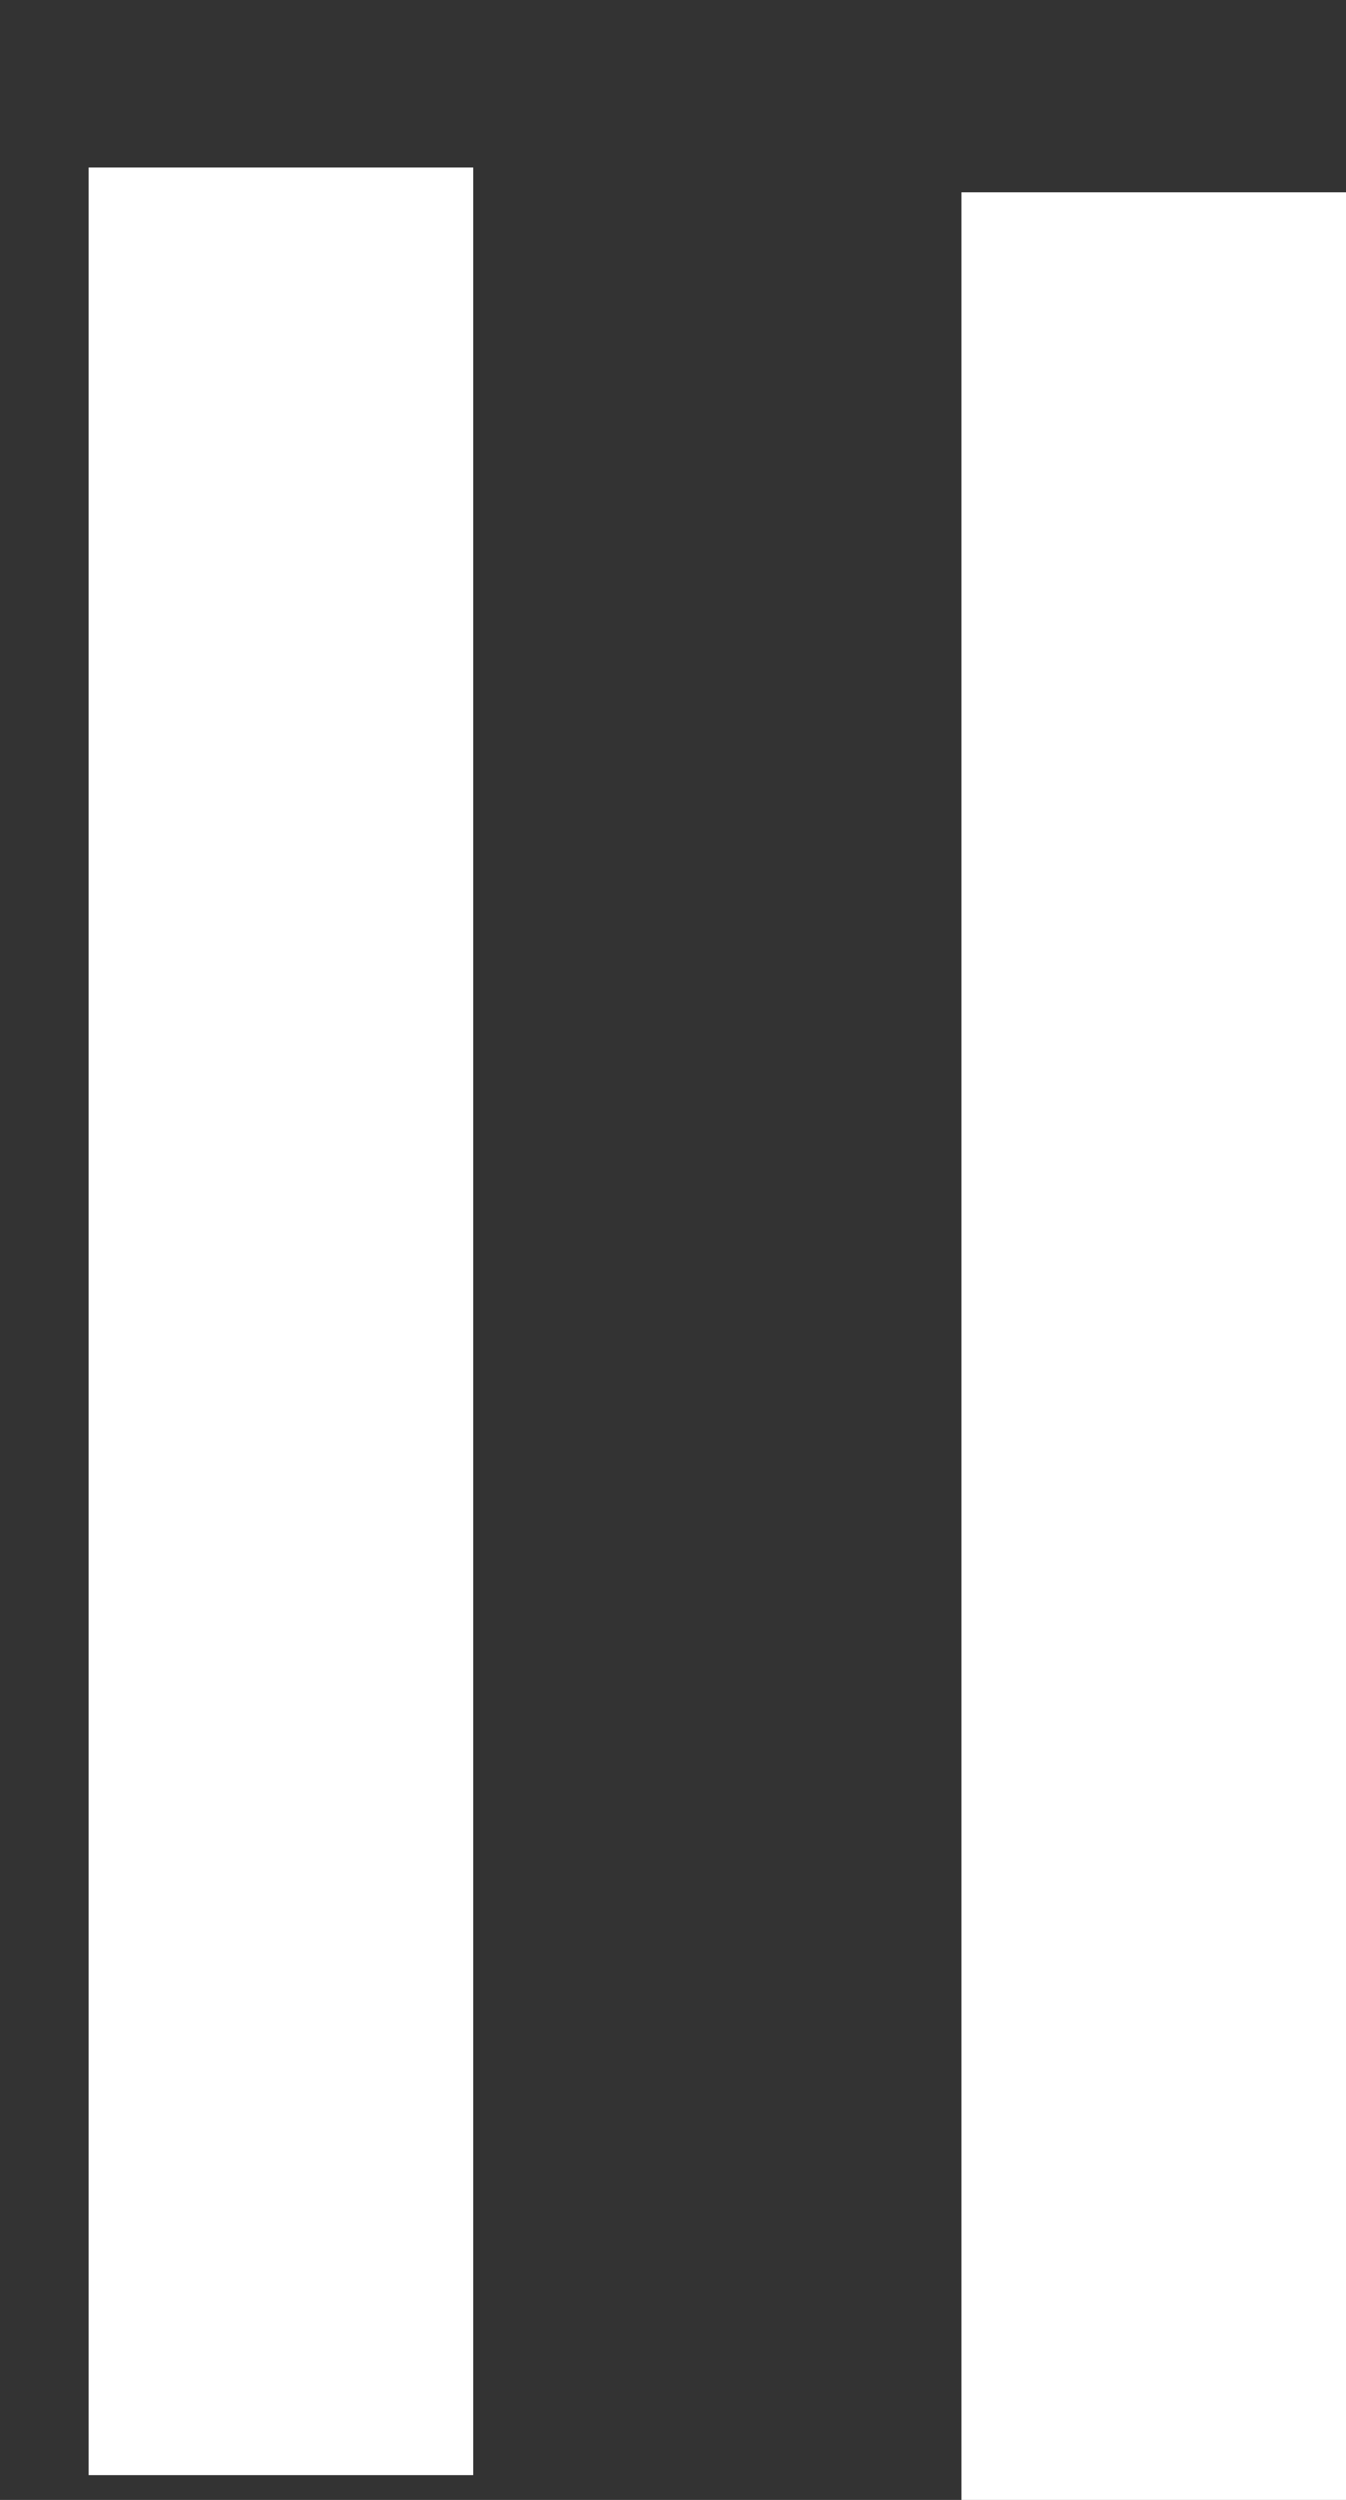
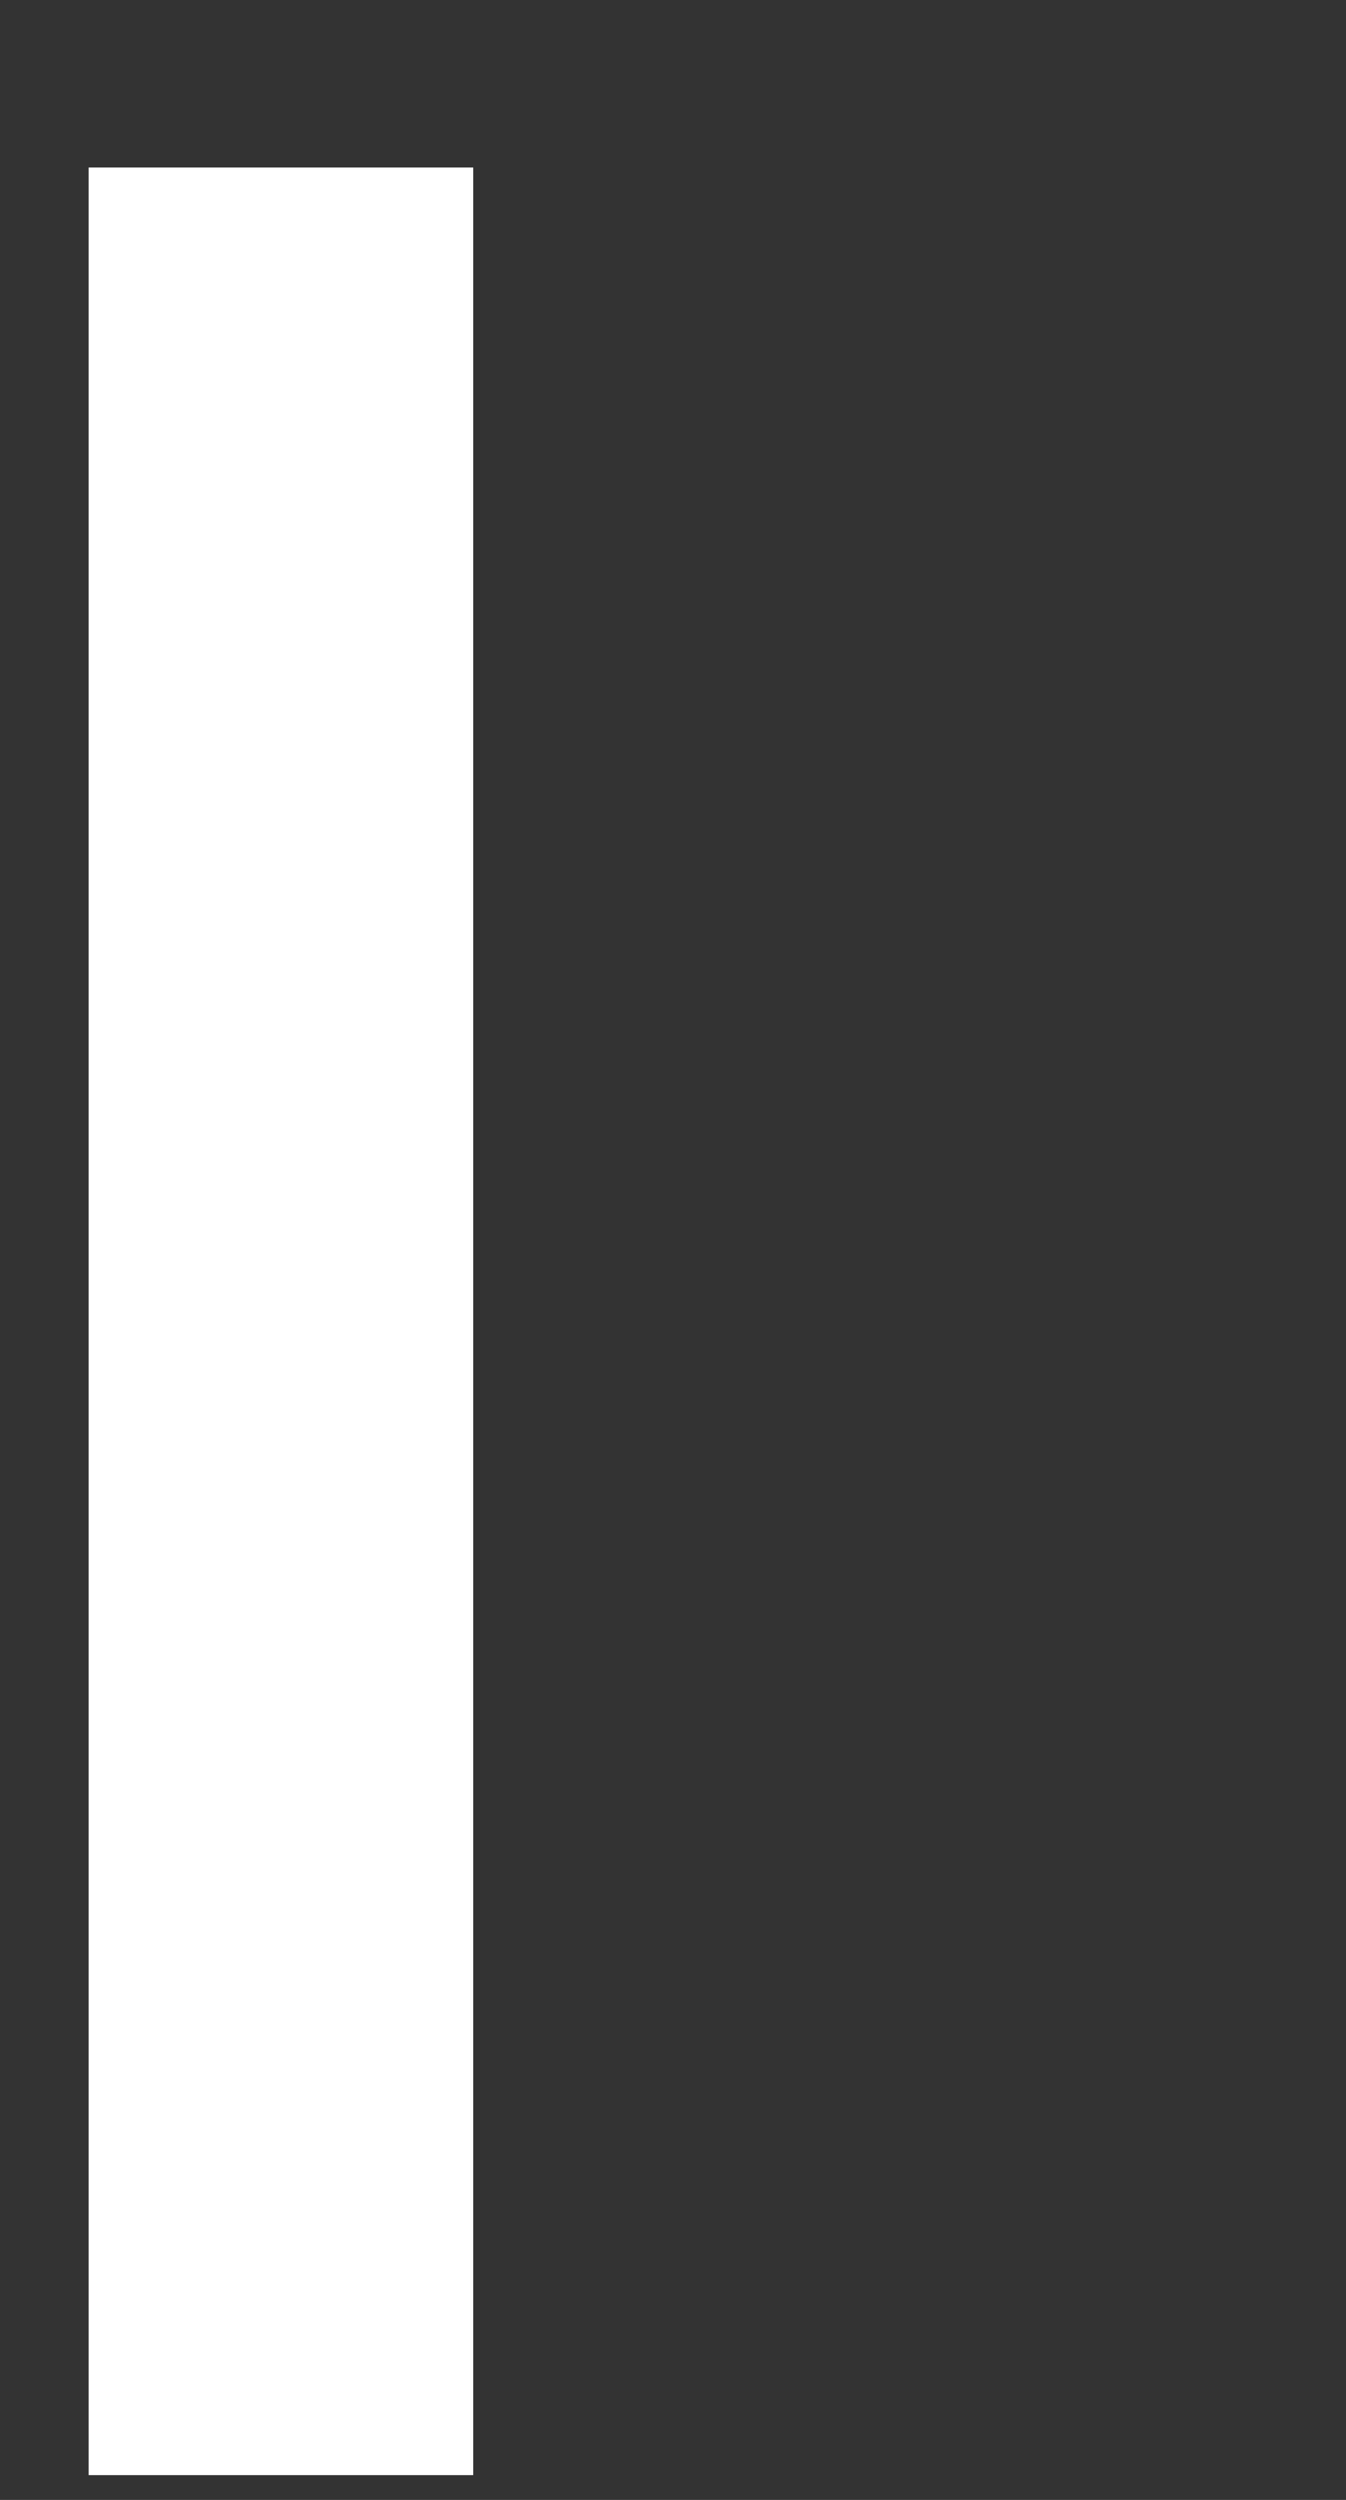
<svg xmlns="http://www.w3.org/2000/svg" width="7" height="13" viewBox="0 0 7 13" fill="none">
  <rect x="0" y="0" width="7" height="13" fill="#333333" stroke="none" />
  <rect x="0.461" y="0.871" width="2" height="12" fill="white" />
-   <rect x="5" y="1" width="2" height="12" fill="white" />
</svg>